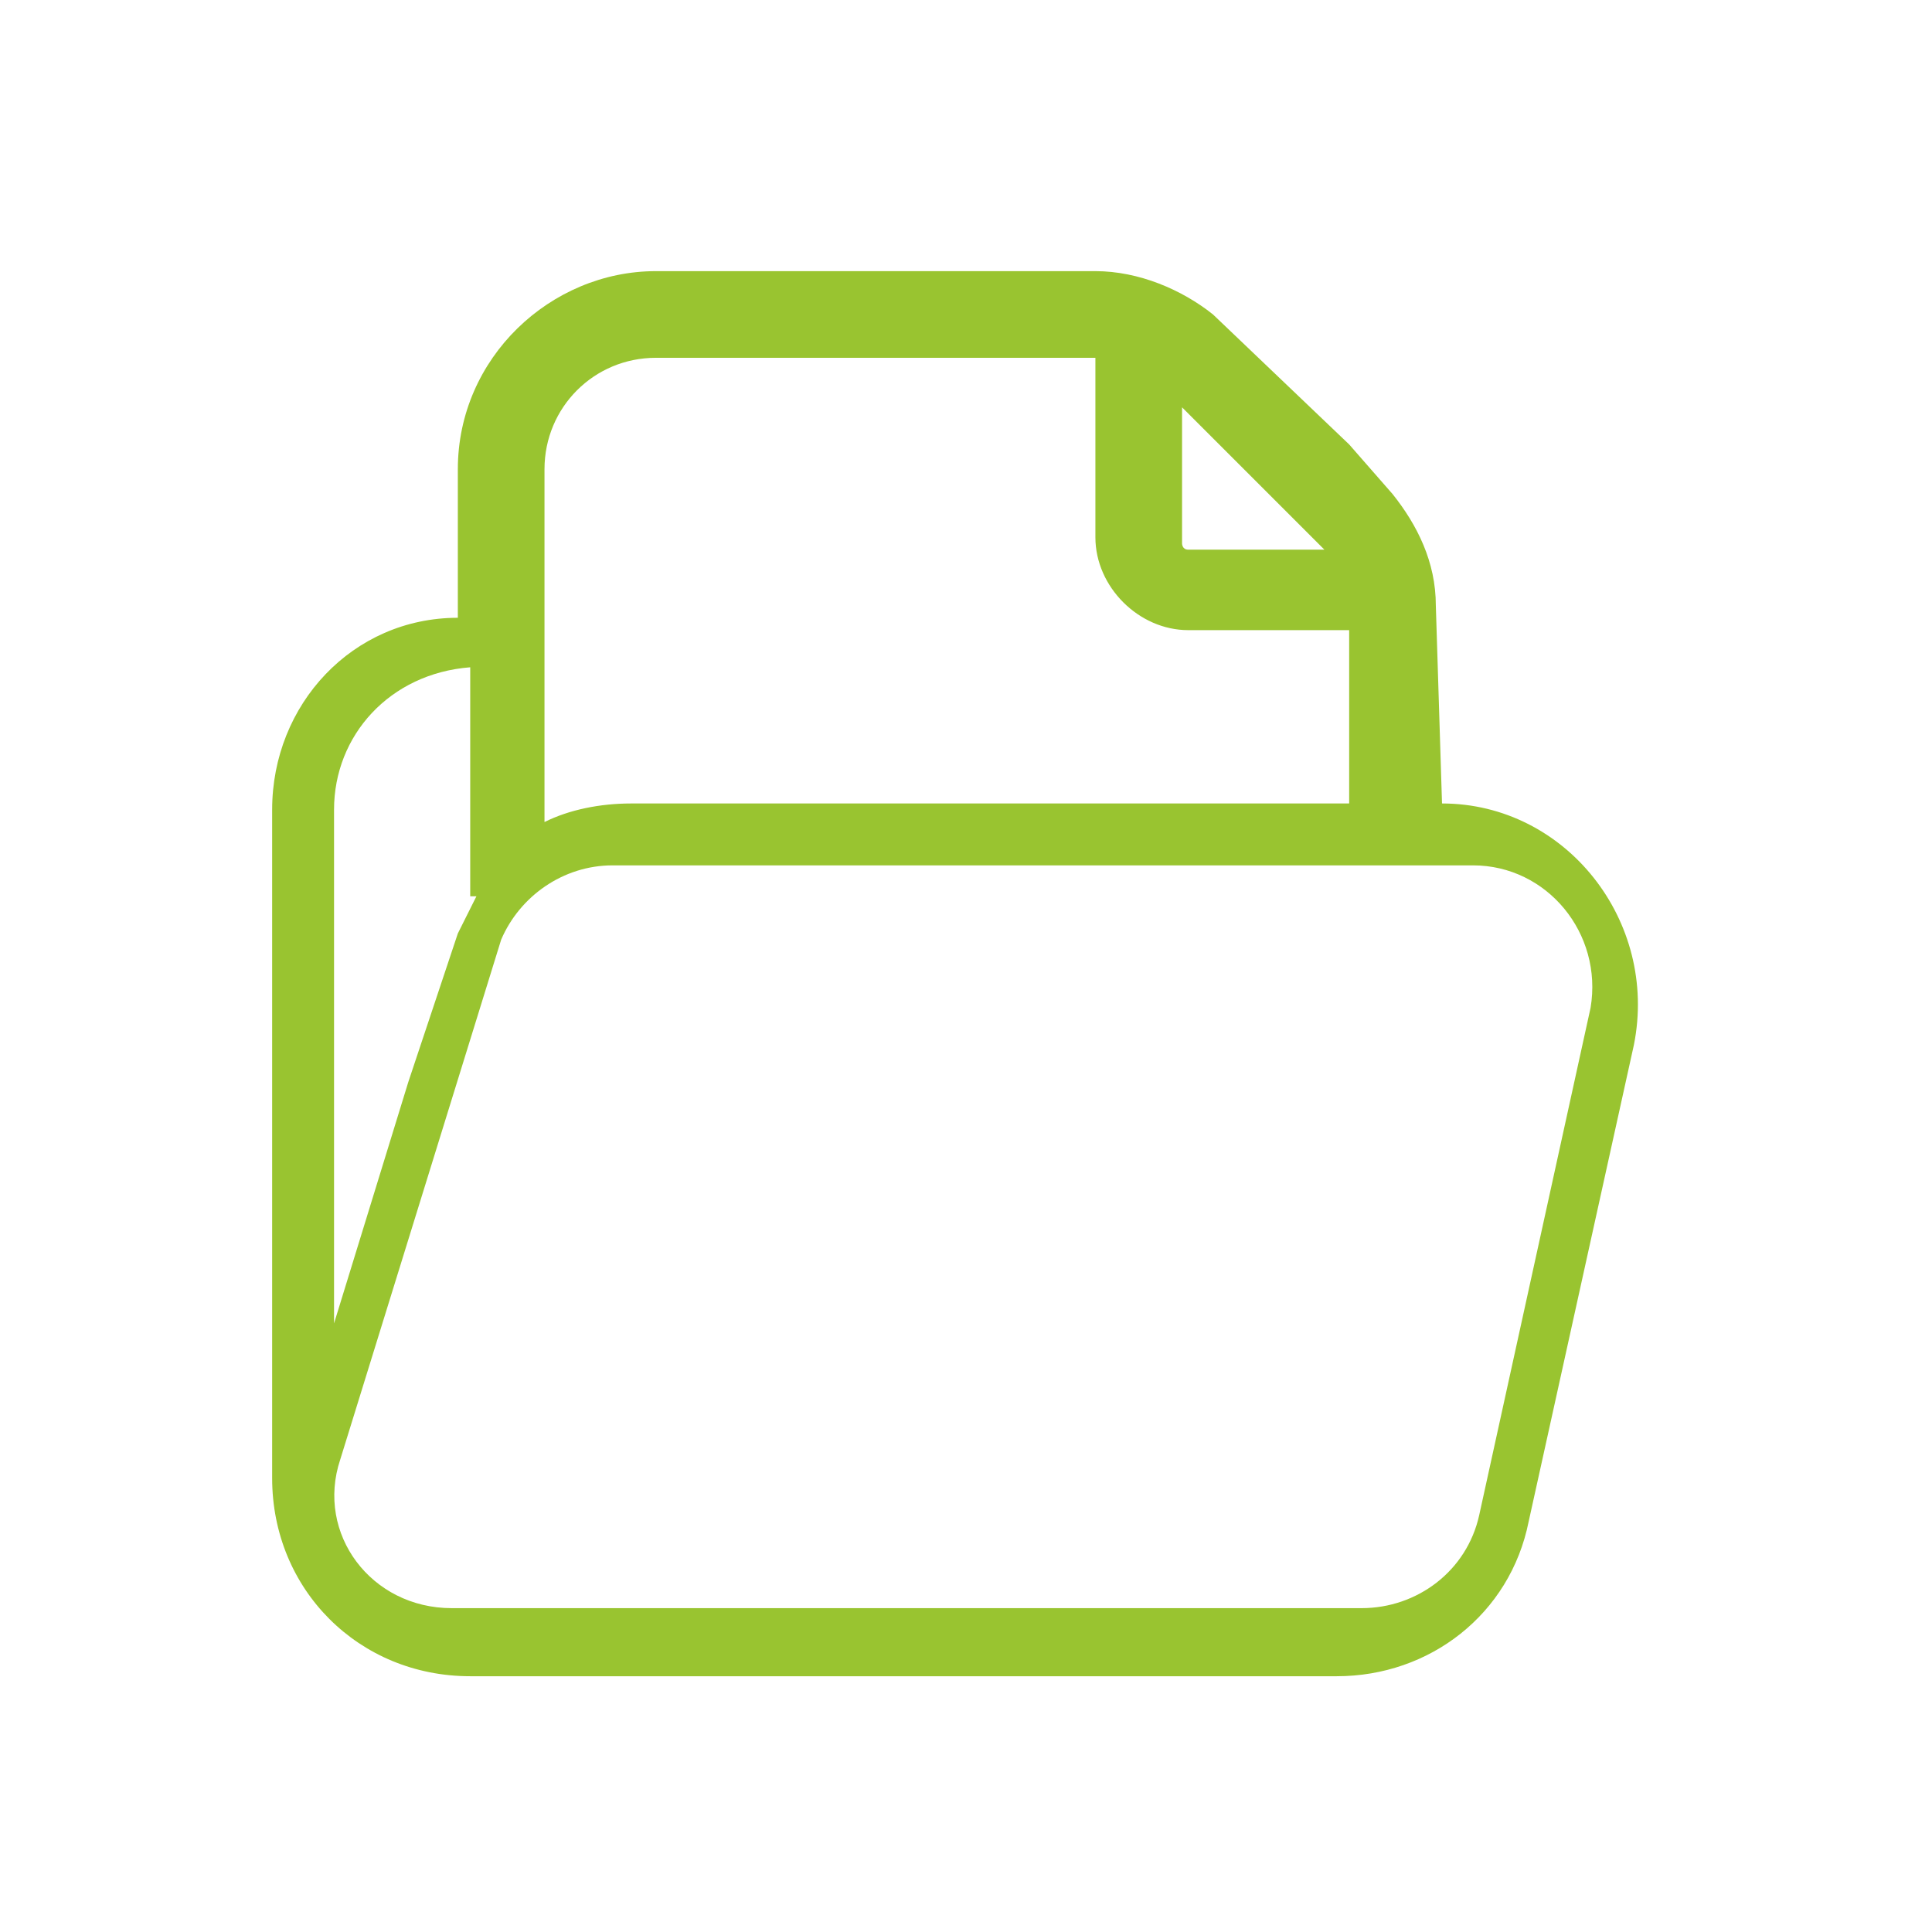
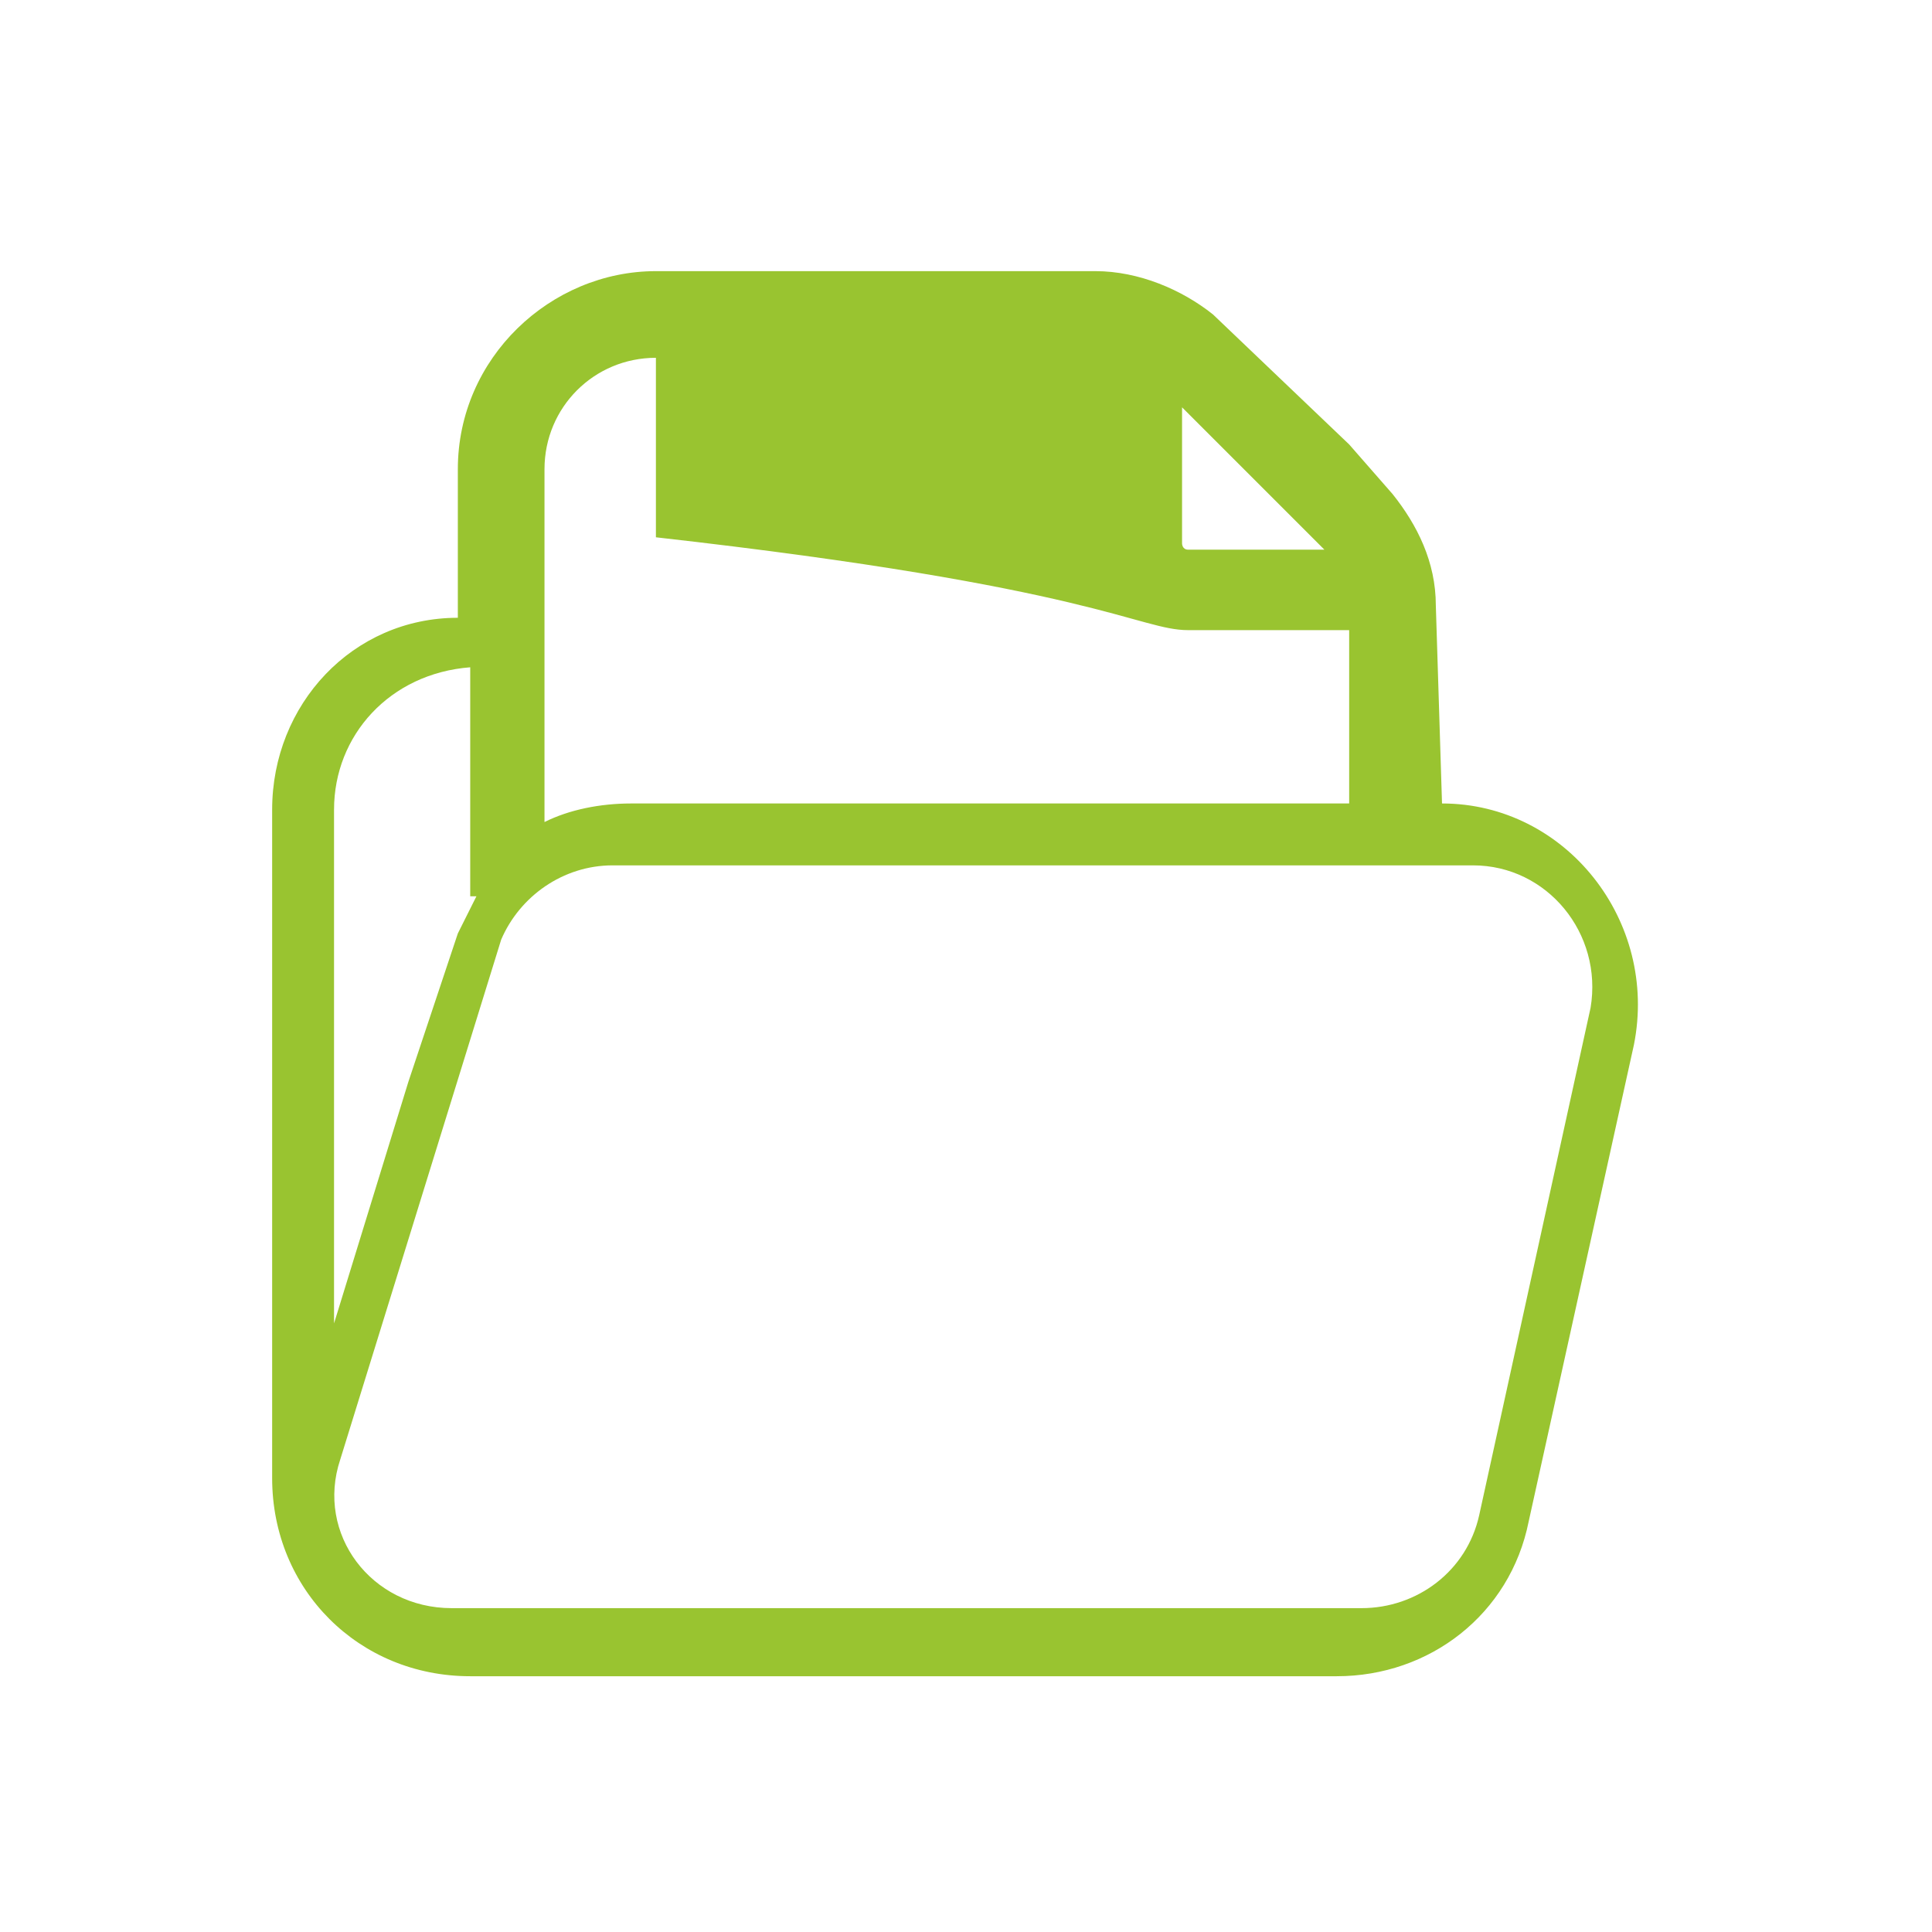
<svg xmlns="http://www.w3.org/2000/svg" width="88" height="88" viewBox="0 0 88 88" fill="none">
-   <path fill-rule="evenodd" clip-rule="evenodd" d="M65.682 36.597L65.4 27.575C65.4 25.601 64.554 23.909 63.427 22.5L61.453 20.244L55.25 14.323C53.841 13.196 51.867 12.35 49.894 12.35H29.876C25.083 12.35 20.854 16.297 20.854 21.372V28.139C16.061 28.139 12.396 32.086 12.396 36.879V67.328C12.396 72.403 16.343 76.35 21.418 76.35H22.264H60.043H60.889C65.118 76.35 68.784 73.531 69.629 69.302L74.422 47.592C75.55 41.953 71.321 36.597 65.682 36.597ZM53.841 18.553L58.634 23.346L60.325 25.037H54.123C53.841 25.037 53.841 24.755 53.841 24.755V18.553ZM24.801 21.372C24.801 18.553 27.057 16.297 29.876 16.297H49.894V24.473C49.894 26.729 51.867 28.702 54.123 28.702H61.453V36.597H28.748C27.338 36.597 25.929 36.879 24.801 37.443V21.372ZM15.215 36.879C15.215 33.495 17.753 30.676 21.418 30.394V40.826H21.7C21.418 41.39 21.136 41.953 20.854 42.517L18.598 49.284L15.215 60.279V36.879ZM72.449 45.901L67.374 69.02C66.81 71.557 64.554 73.249 62.017 73.249H61.171H20.572C16.907 73.249 14.369 69.865 15.497 66.482L22.828 42.799C23.673 40.826 25.647 39.416 27.902 39.416H67.092C70.475 39.416 73.013 42.517 72.449 45.901Z" fill="#99C430" />
+   <path fill-rule="evenodd" clip-rule="evenodd" d="M65.682 36.597L65.4 27.575C65.4 25.601 64.554 23.909 63.427 22.5L61.453 20.244L55.25 14.323C53.841 13.196 51.867 12.35 49.894 12.35H29.876C25.083 12.35 20.854 16.297 20.854 21.372V28.139C16.061 28.139 12.396 32.086 12.396 36.879V67.328C12.396 72.403 16.343 76.35 21.418 76.35H22.264H60.043H60.889C65.118 76.35 68.784 73.531 69.629 69.302L74.422 47.592C75.55 41.953 71.321 36.597 65.682 36.597ZM53.841 18.553L58.634 23.346L60.325 25.037H54.123C53.841 25.037 53.841 24.755 53.841 24.755V18.553ZM24.801 21.372C24.801 18.553 27.057 16.297 29.876 16.297V24.473C49.894 26.729 51.867 28.702 54.123 28.702H61.453V36.597H28.748C27.338 36.597 25.929 36.879 24.801 37.443V21.372ZM15.215 36.879C15.215 33.495 17.753 30.676 21.418 30.394V40.826H21.7C21.418 41.39 21.136 41.953 20.854 42.517L18.598 49.284L15.215 60.279V36.879ZM72.449 45.901L67.374 69.02C66.81 71.557 64.554 73.249 62.017 73.249H61.171H20.572C16.907 73.249 14.369 69.865 15.497 66.482L22.828 42.799C23.673 40.826 25.647 39.416 27.902 39.416H67.092C70.475 39.416 73.013 42.517 72.449 45.901Z" fill="#99C430" />
</svg>